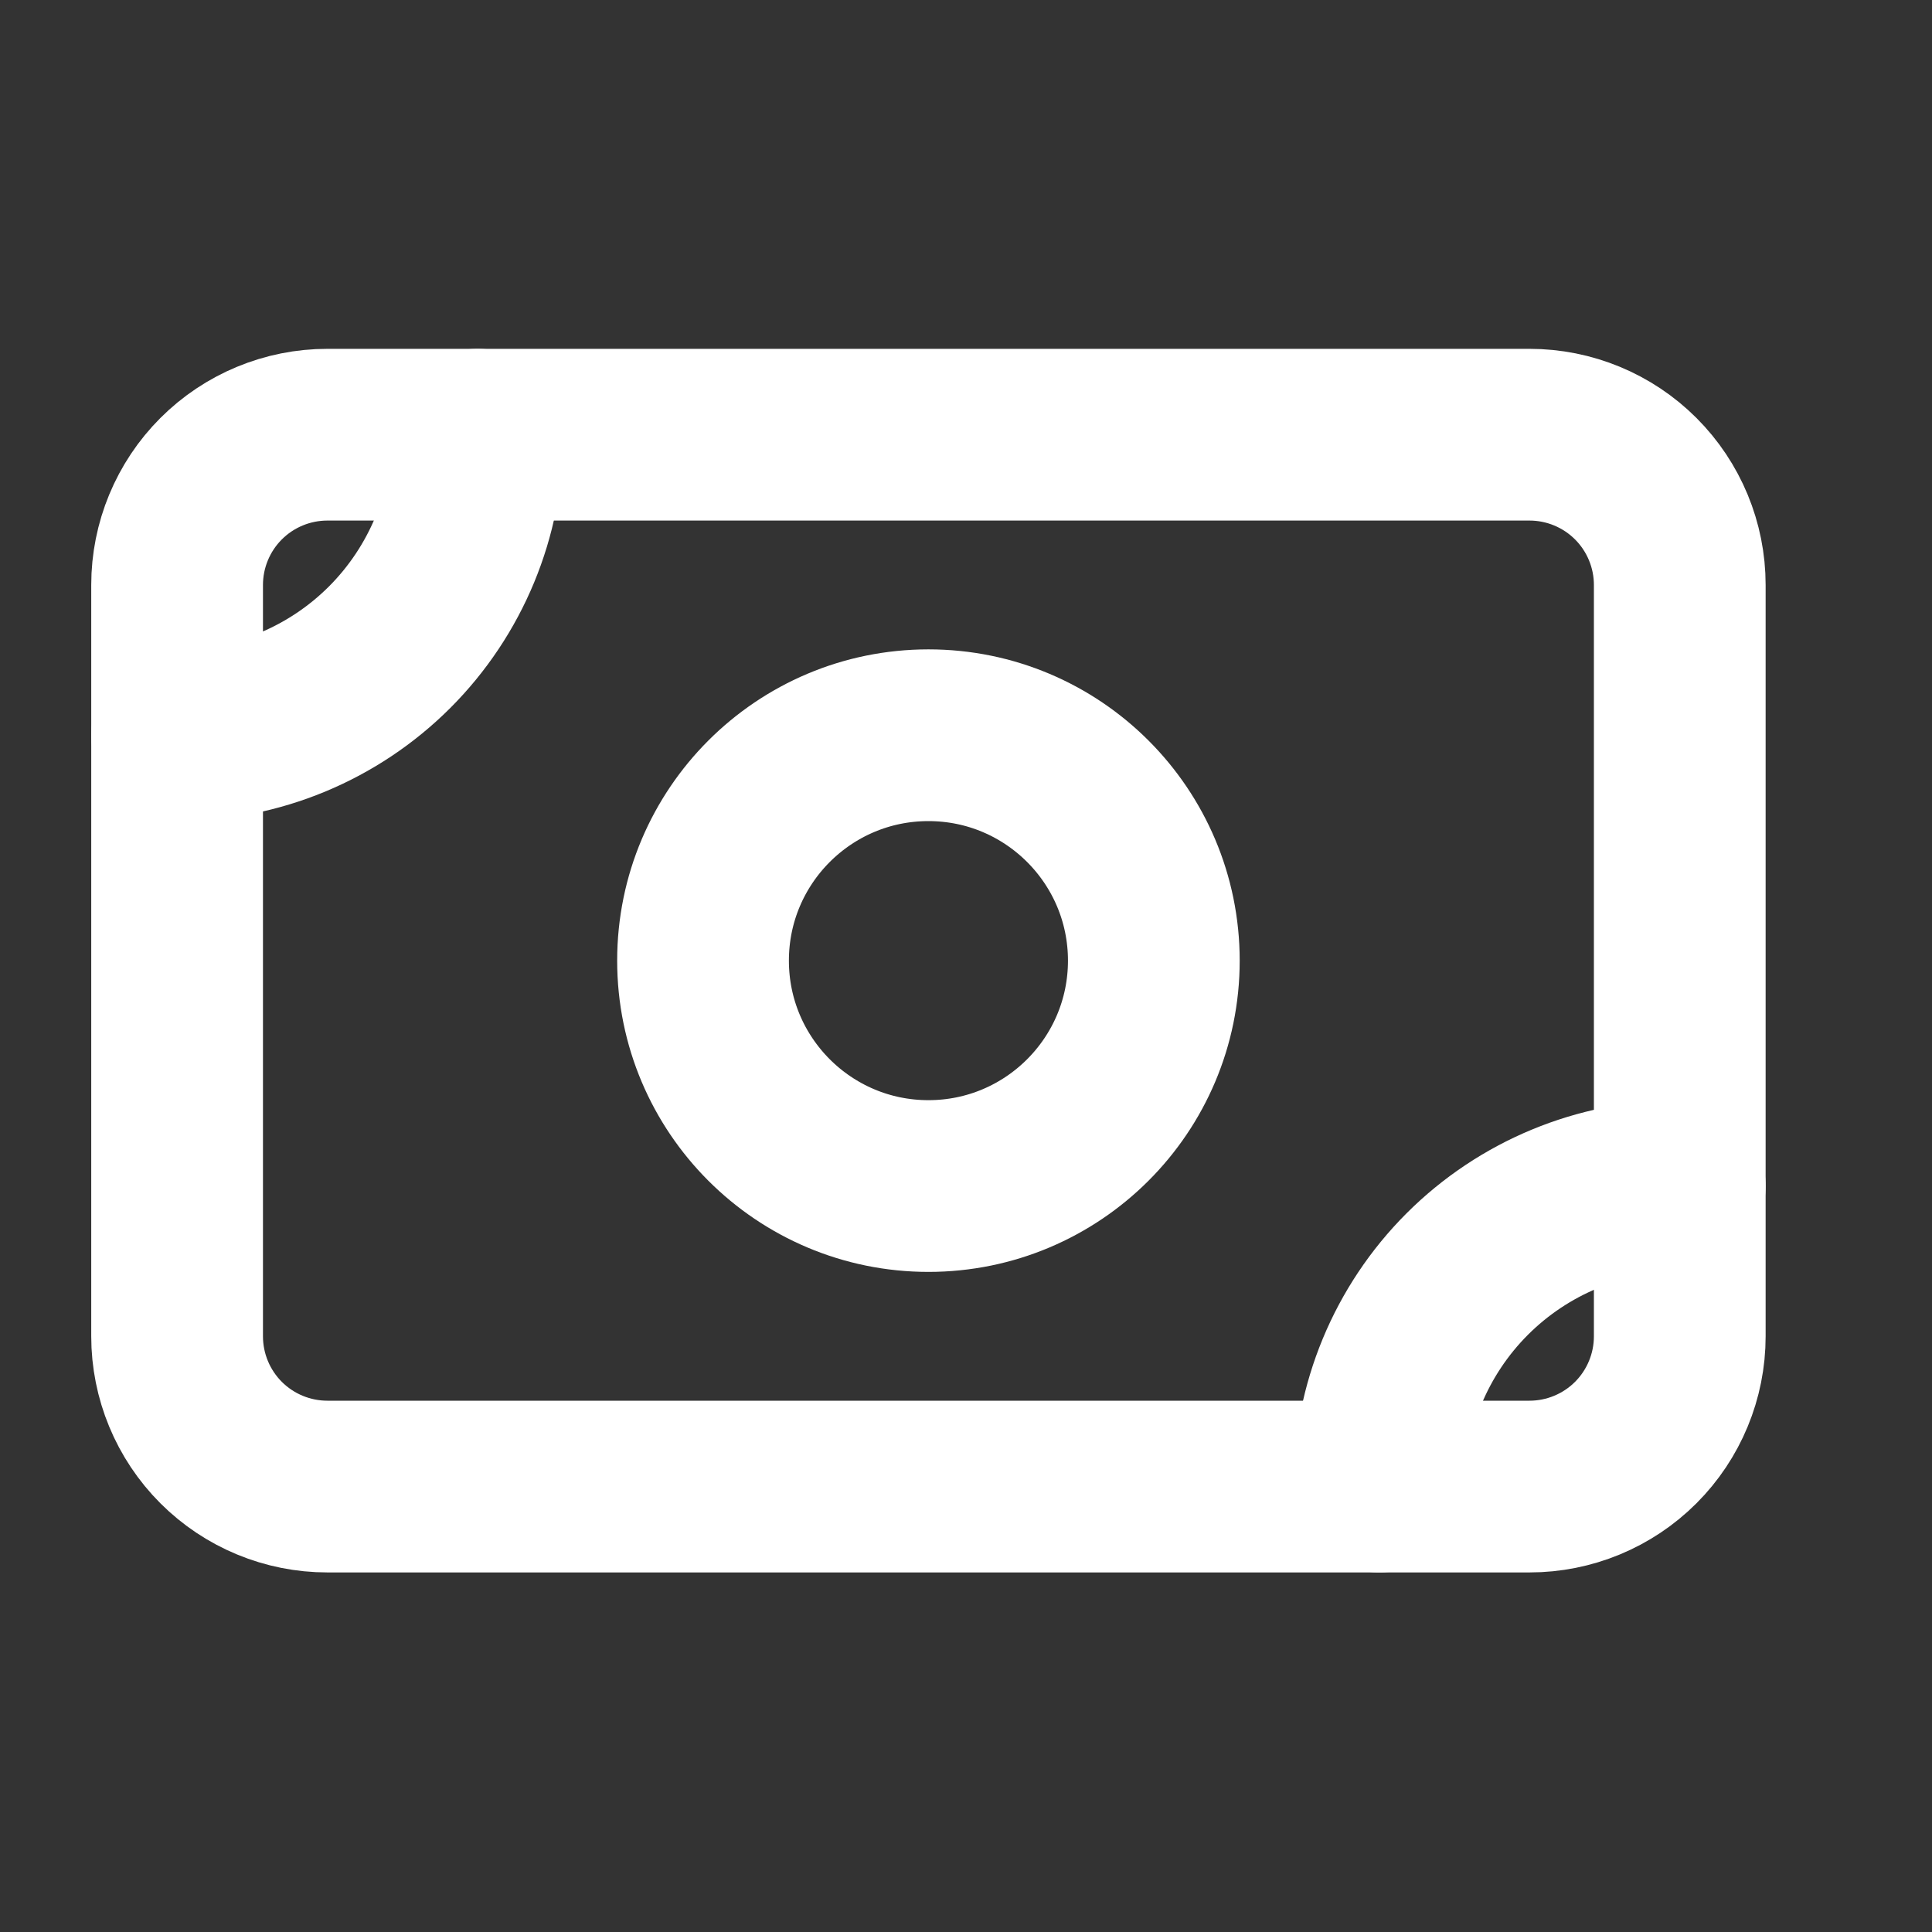
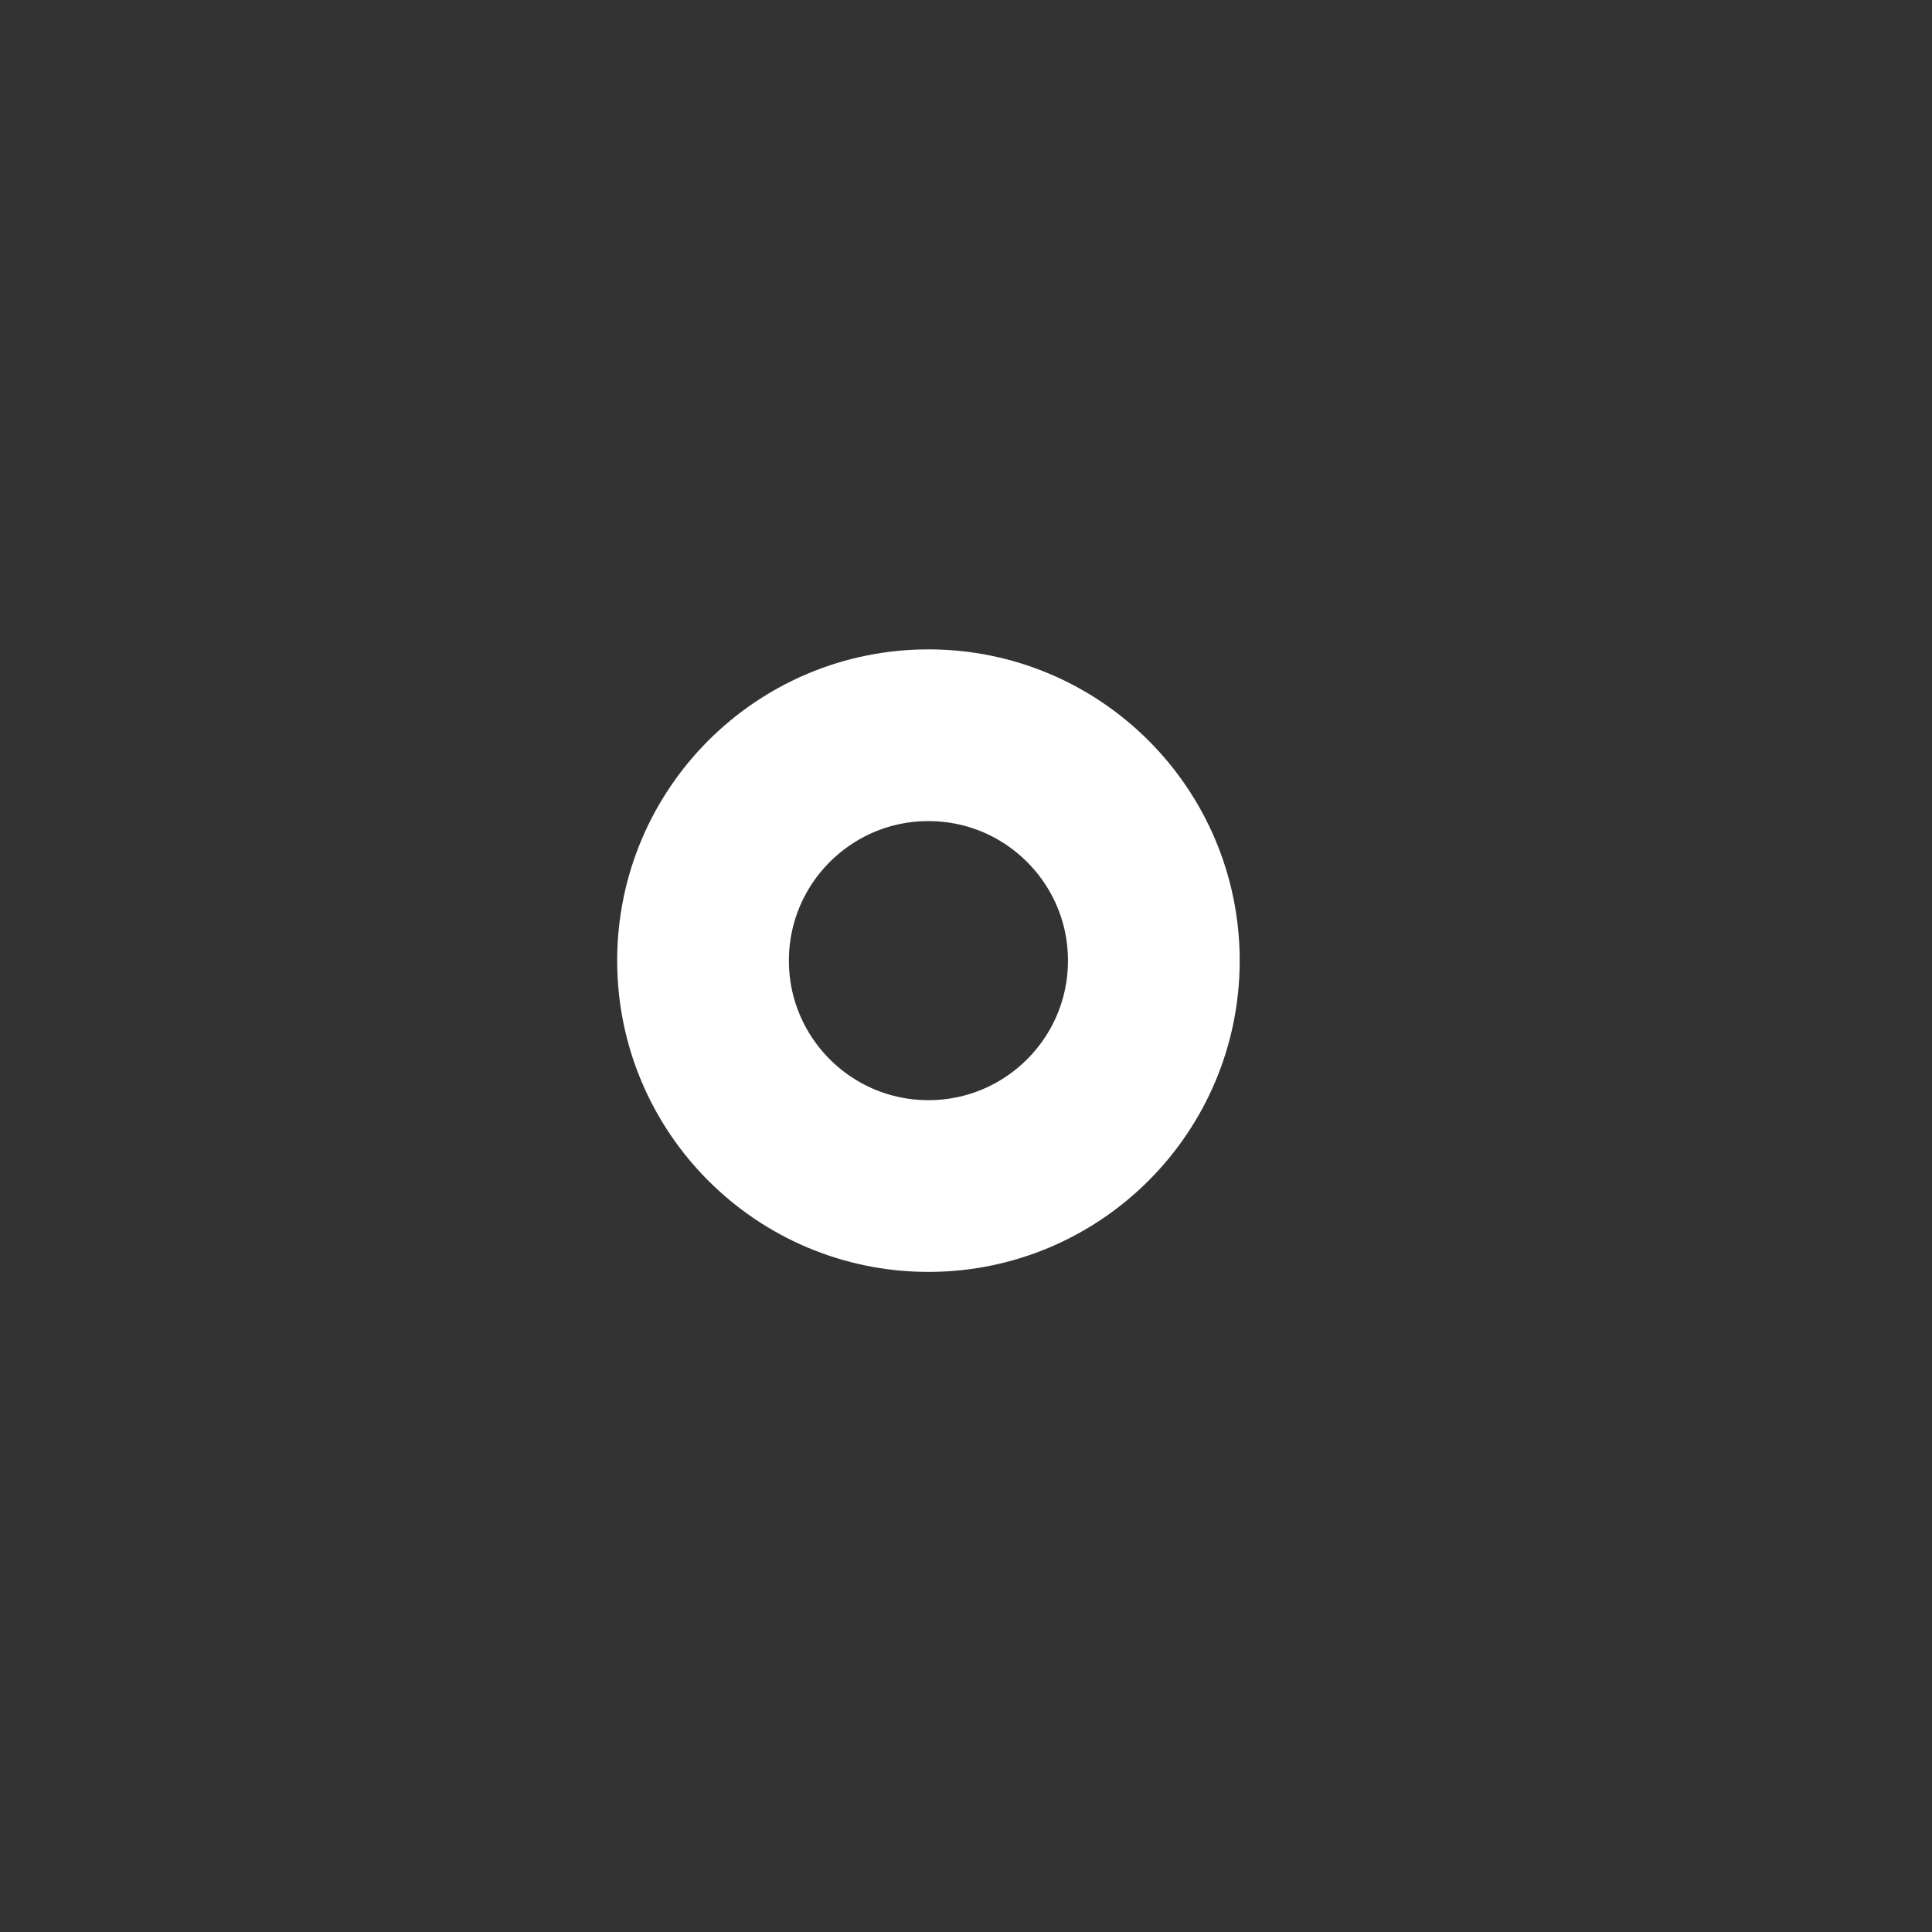
<svg xmlns="http://www.w3.org/2000/svg" width="45" height="45" viewBox="0 0 45 45" fill="none">
  <rect x="0" y="0" width="45" height="45" fill="#333333" stroke="none" />
-   <path d="M4.125 13.625C4.125 12.697 4.494 11.806 5.15 11.15C5.806 10.494 6.697 10.125 7.625 10.125H35.625C36.553 10.125 37.444 10.494 38.1 11.15C38.756 11.806 39.125 12.697 39.125 13.625V31.125C39.125 32.053 38.756 32.944 38.1 33.6C37.444 34.256 36.553 34.625 35.625 34.625H7.625C6.697 34.625 5.806 34.256 5.15 33.6C4.494 32.944 4.125 32.053 4.125 31.125V13.625Z" stroke="white" stroke-width="4" stroke-linecap="round" stroke-linejoin="round" />
  <path d="M21.625 27.625C24.524 27.625 26.875 25.274 26.875 22.375C26.875 19.476 24.524 17.125 21.625 17.125C18.726 17.125 16.375 19.476 16.375 22.375C16.375 25.274 18.726 27.625 21.625 27.625Z" stroke="white" stroke-width="4" stroke-linecap="round" stroke-linejoin="round" />
-   <path d="M4.125 17.125C5.982 17.125 7.762 16.387 9.075 15.075C10.387 13.762 11.125 11.982 11.125 10.125M32.125 34.625C32.125 32.769 32.862 30.988 34.175 29.675C35.488 28.363 37.269 27.625 39.125 27.625" stroke="white" stroke-width="4" stroke-linecap="round" stroke-linejoin="round" />
</svg>